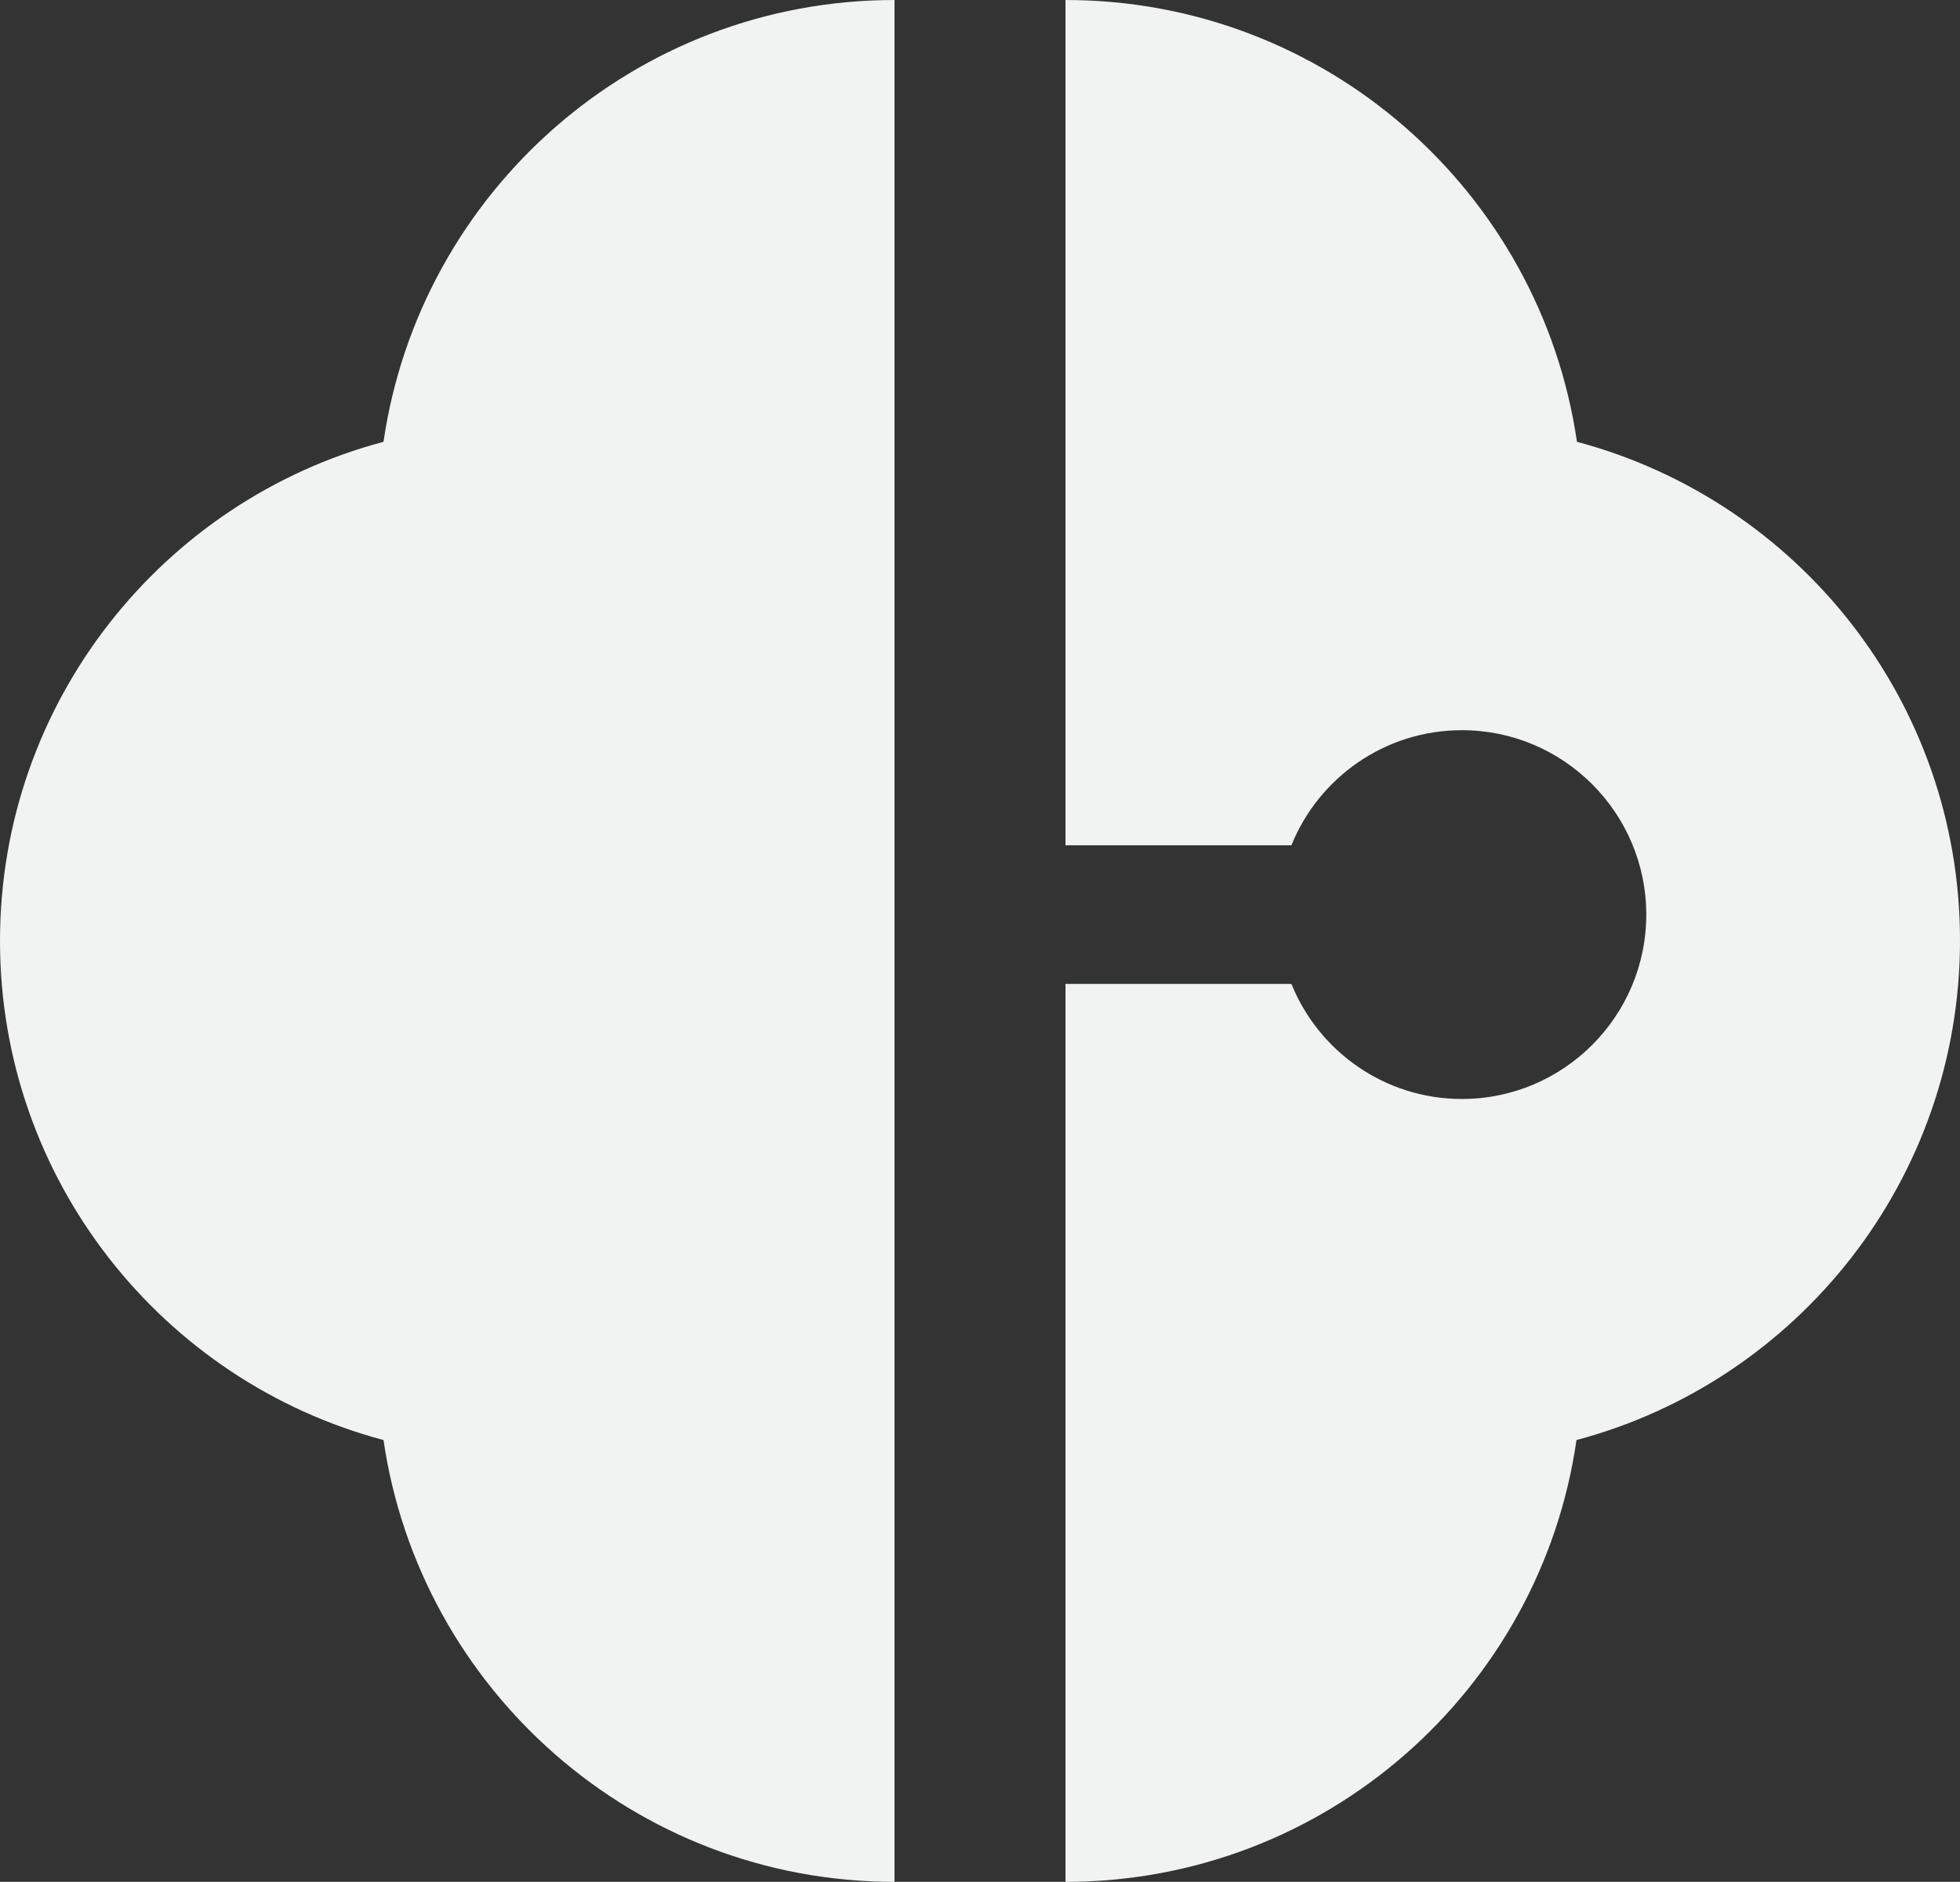
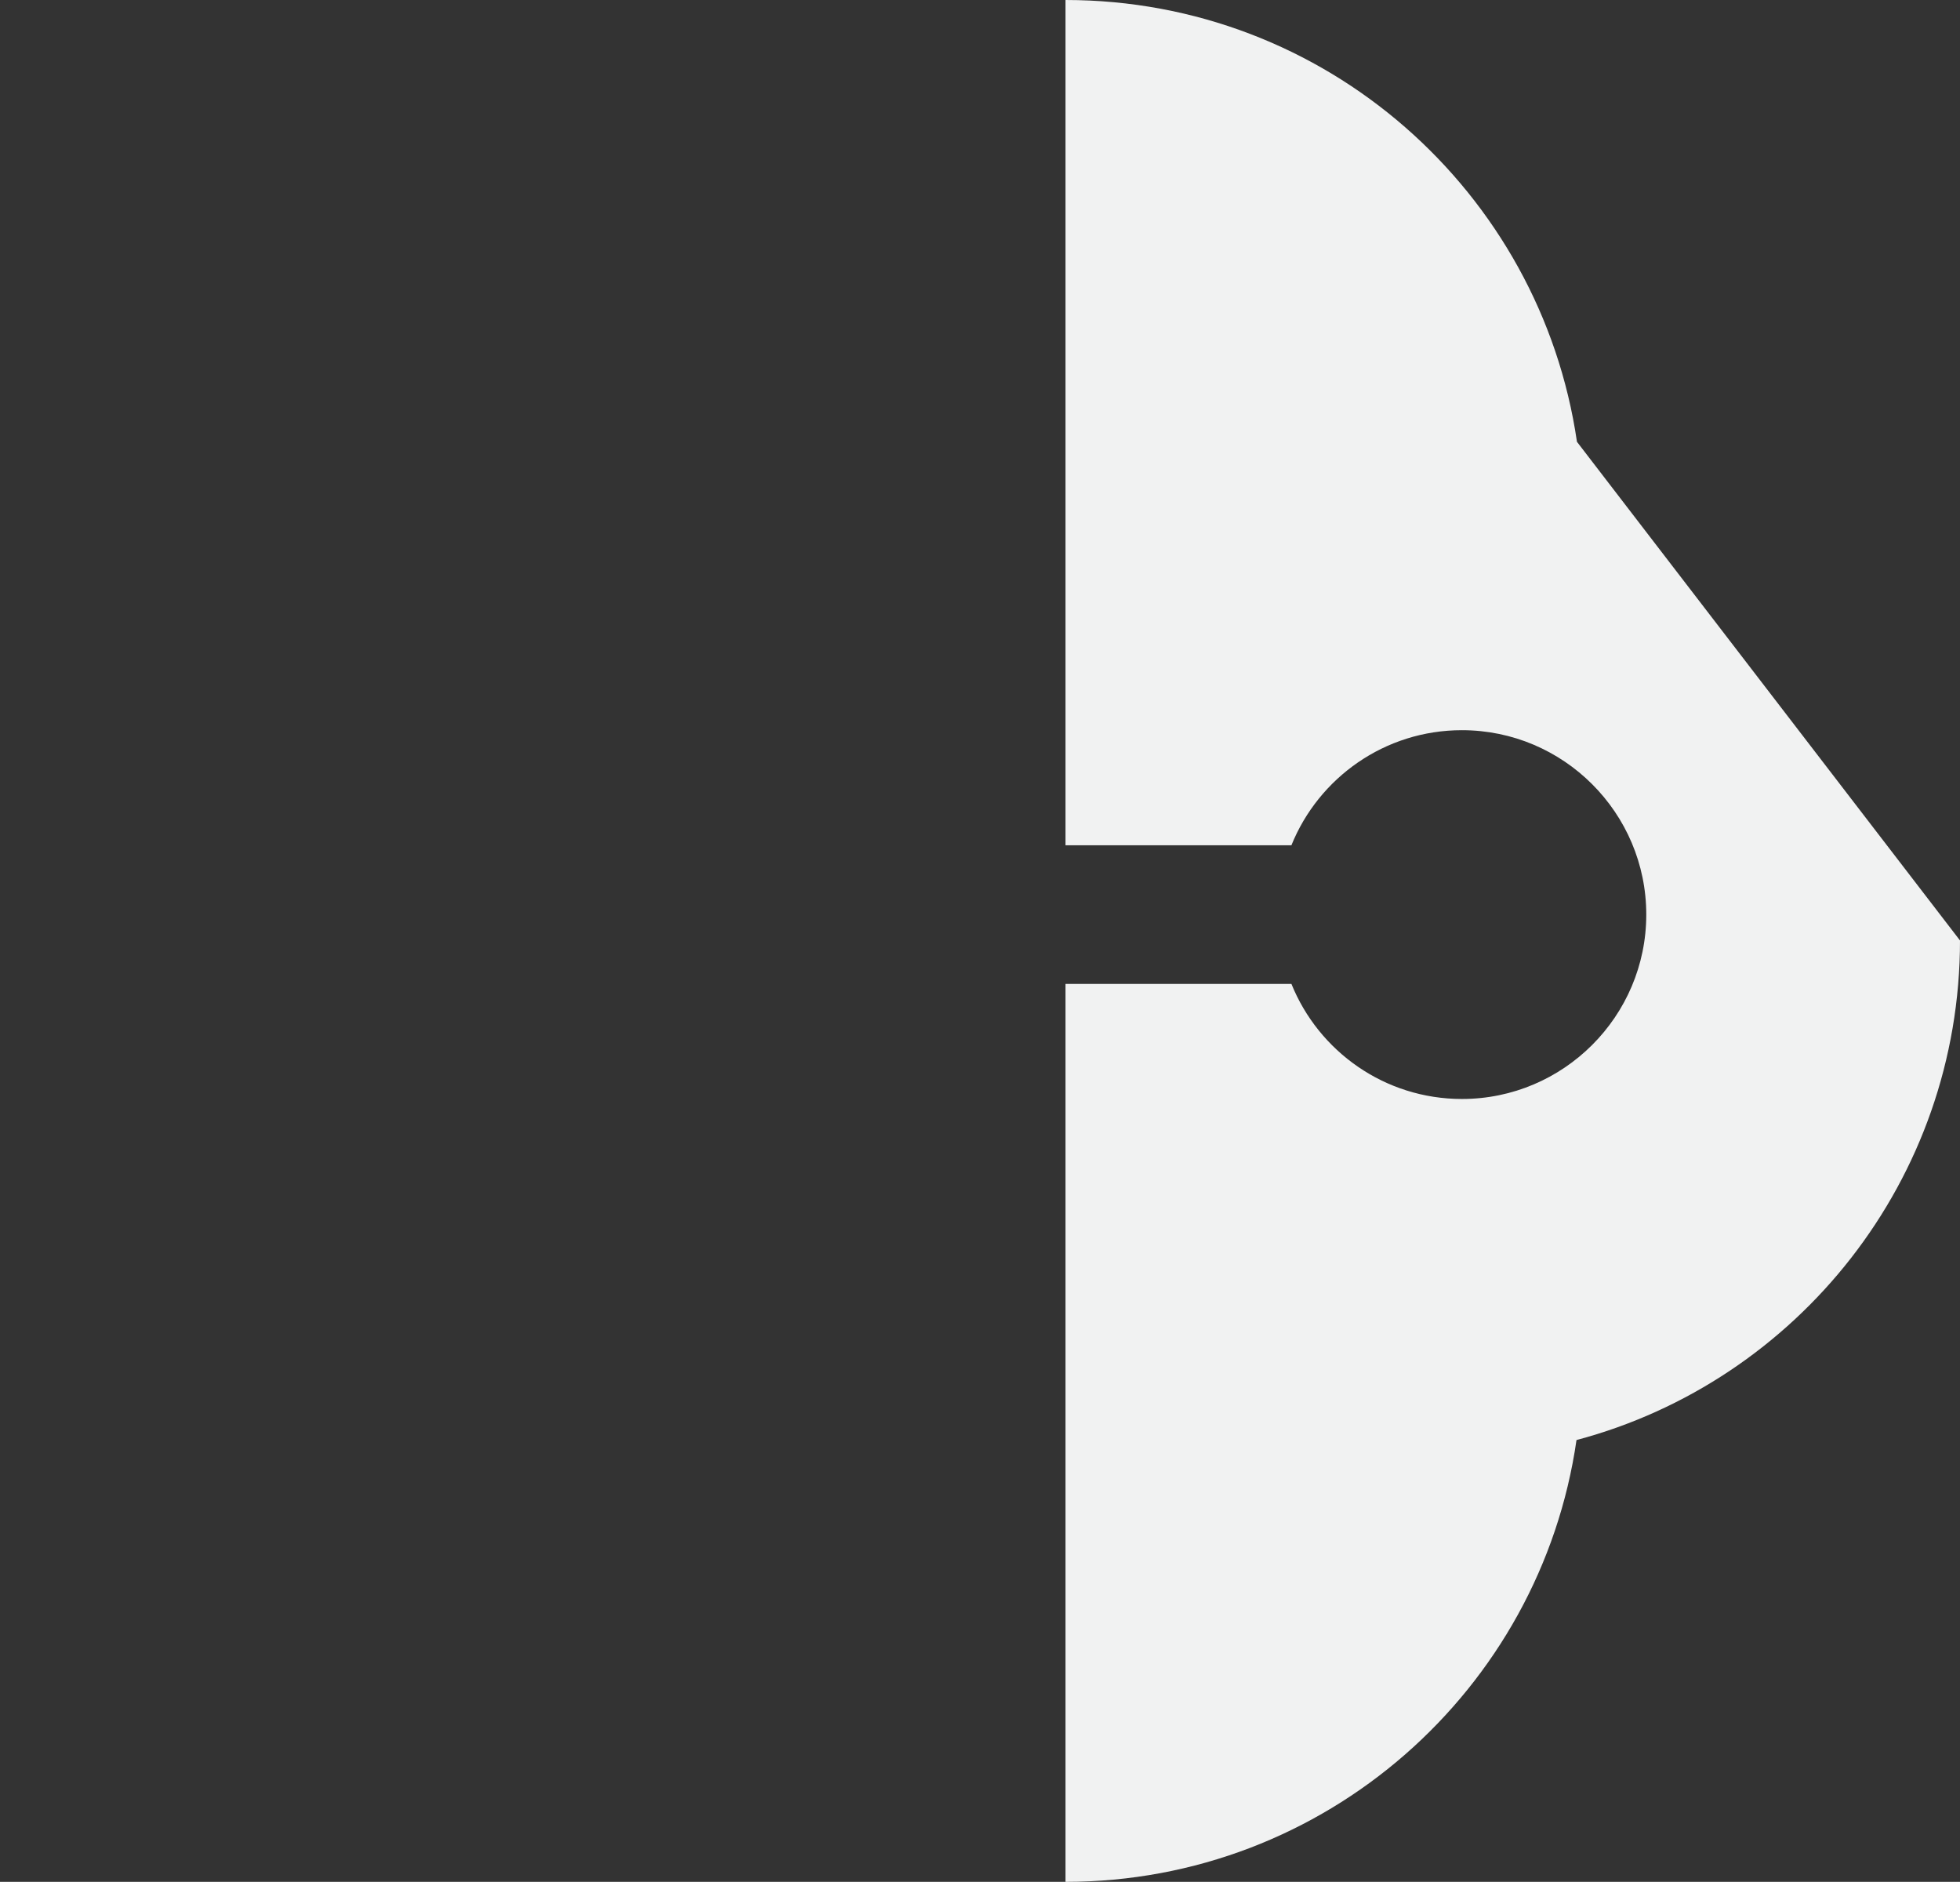
<svg xmlns="http://www.w3.org/2000/svg" version="1.1" id="Layer_1" x="0px" y="0px" viewBox="0 0 424.2 407.2" style="enable-background:new 0 0 424.2 407.2;" xml:space="preserve">
  <rect x="0" y="0" width="424.2" height="407.2" fill="#333333" stroke="none" />
  <style type="text/css">
	.st0{fill:#F1F2F2;}
</style>
-   <path class="st0" d="M193.6,0C137.4,0,90.9,41.5,83,95.6c-47.8,12.7-83,56.3-83,108s35.2,95.3,83,108c7.9,54,54.4,95.6,110.6,95.6V0  z" />
-   <path class="st0" d="M341.3,95.6C333.4,41.5,286.9,0,230.6,0v182.9h48.9c5.9-14.6,20.2-24.9,36.9-24.9c22,0,39.9,17.9,39.9,39.9  s-17.9,39.9-39.9,39.9c-16.7,0-31-10.3-36.9-24.9h-48.9v194.3c56.2,0,102.8-41.5,110.6-95.6c47.8-12.7,83-56.3,83-108.1  S389,108.3,341.3,95.6L341.3,95.6z" />
+   <path class="st0" d="M341.3,95.6C333.4,41.5,286.9,0,230.6,0v182.9h48.9c5.9-14.6,20.2-24.9,36.9-24.9c22,0,39.9,17.9,39.9,39.9  s-17.9,39.9-39.9,39.9c-16.7,0-31-10.3-36.9-24.9h-48.9v194.3c56.2,0,102.8-41.5,110.6-95.6c47.8-12.7,83-56.3,83-108.1  L341.3,95.6z" />
</svg>